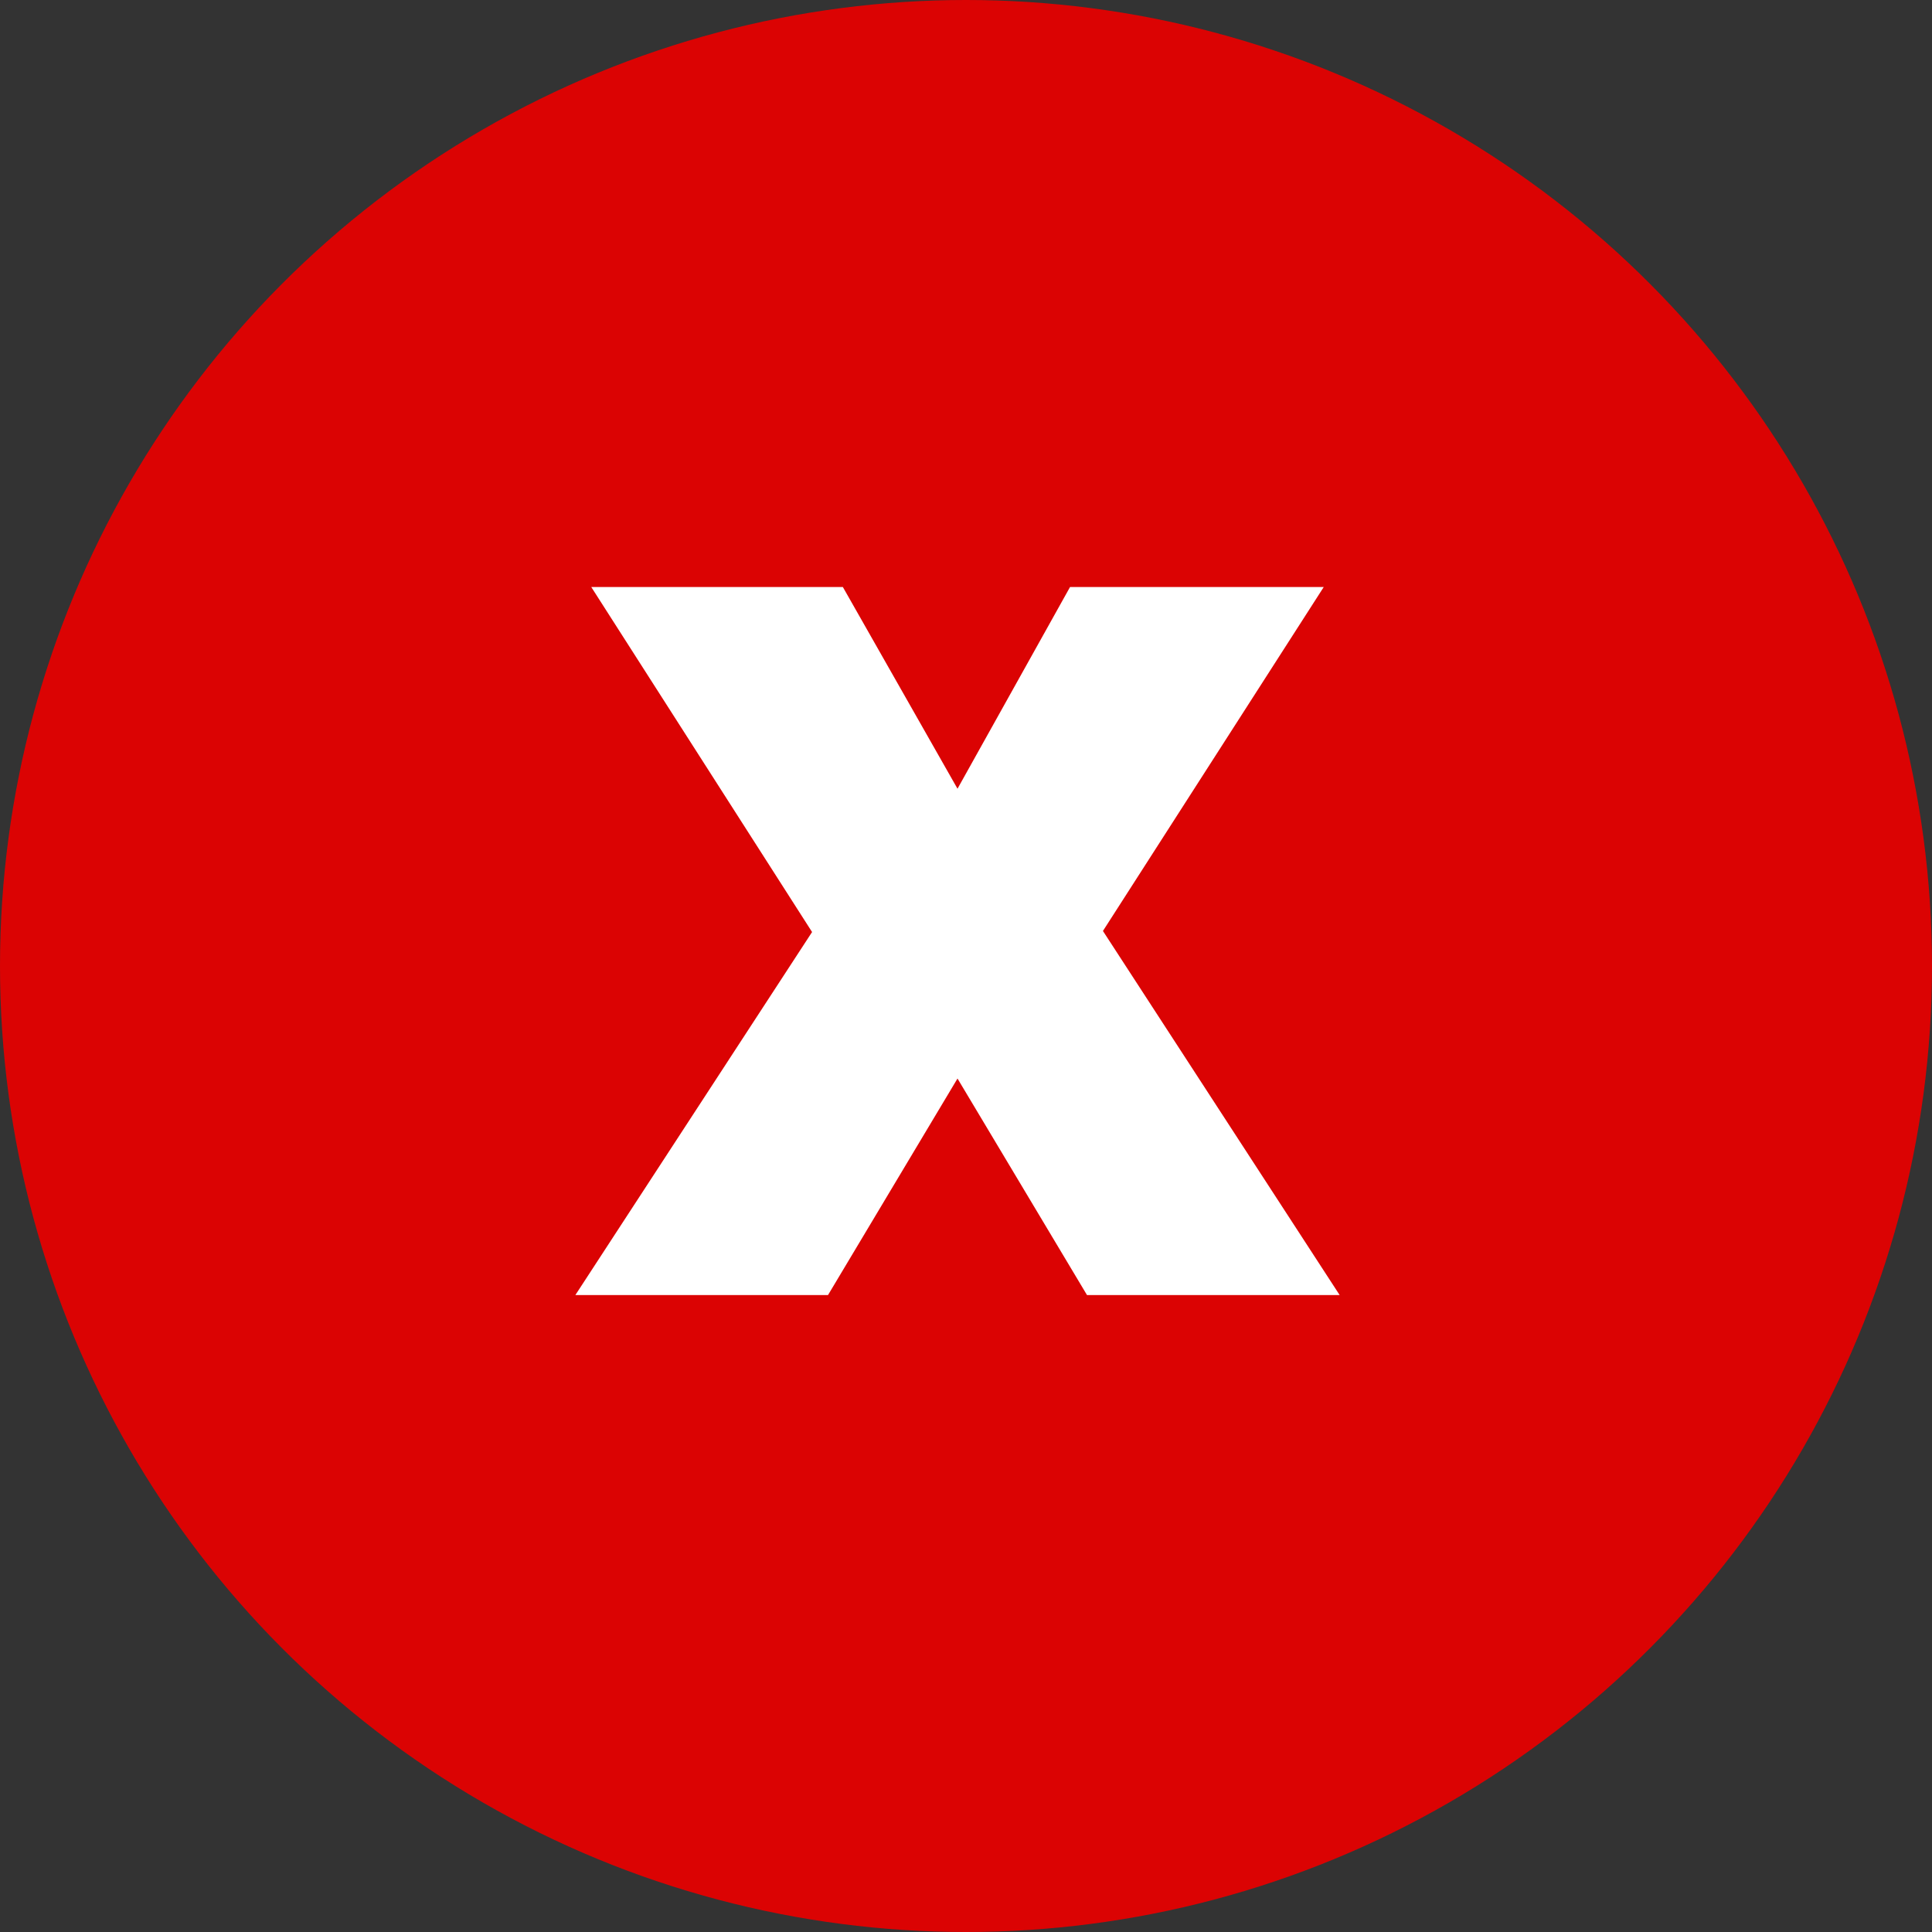
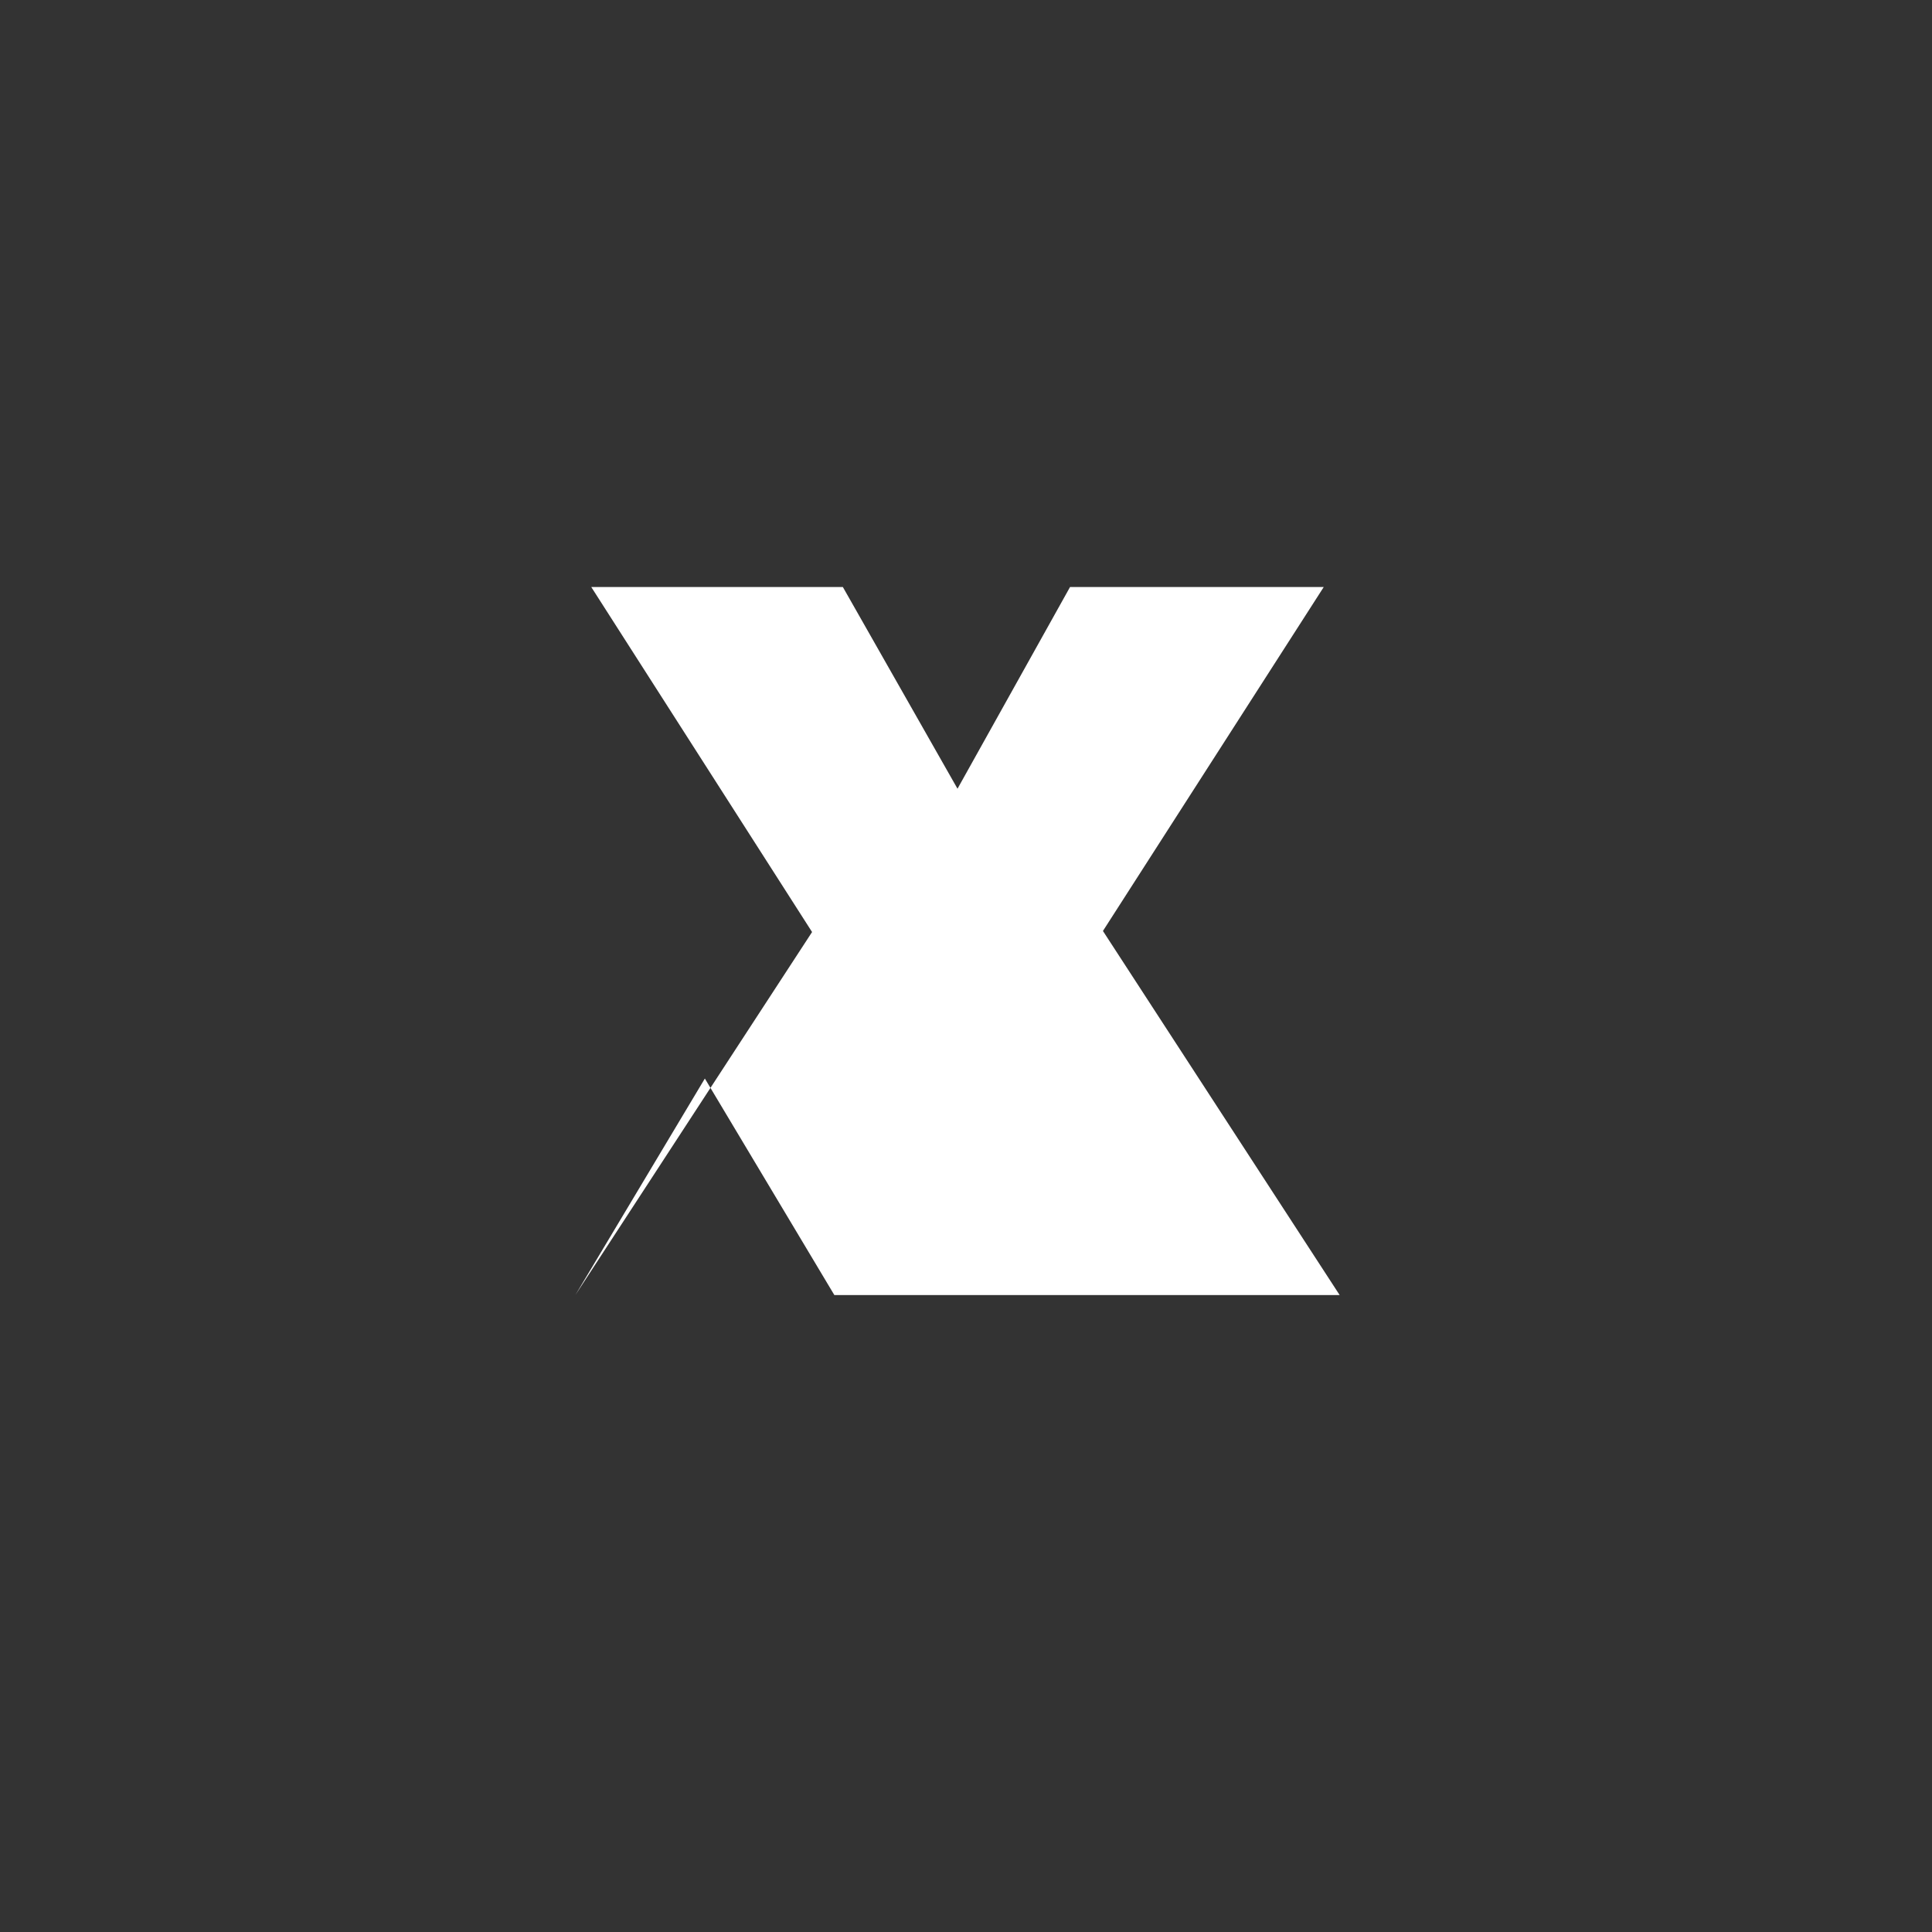
<svg xmlns="http://www.w3.org/2000/svg" fill="none" height="91" viewBox="0 0 91 91" width="91">
  <rect x="0" y="0" width="91" height="91" fill="#333333" stroke="none" />
-   <circle cx="45.5" cy="45.5" fill="#db0303" r="45.5" />
-   <path d="m63.1 61-11.15-17.15 10.4-16.2h-11.95l-5.3 9.5-5.4-9.5h-11.85l10.4 16.25-11.15 17.1h11.9l6.1-10.2 6.1 10.2z" fill="#fff" />
+   <path d="m63.1 61-11.15-17.15 10.4-16.2h-11.95l-5.3 9.5-5.4-9.5h-11.85l10.4 16.25-11.15 17.1l6.1-10.2 6.1 10.2z" fill="#fff" />
</svg>